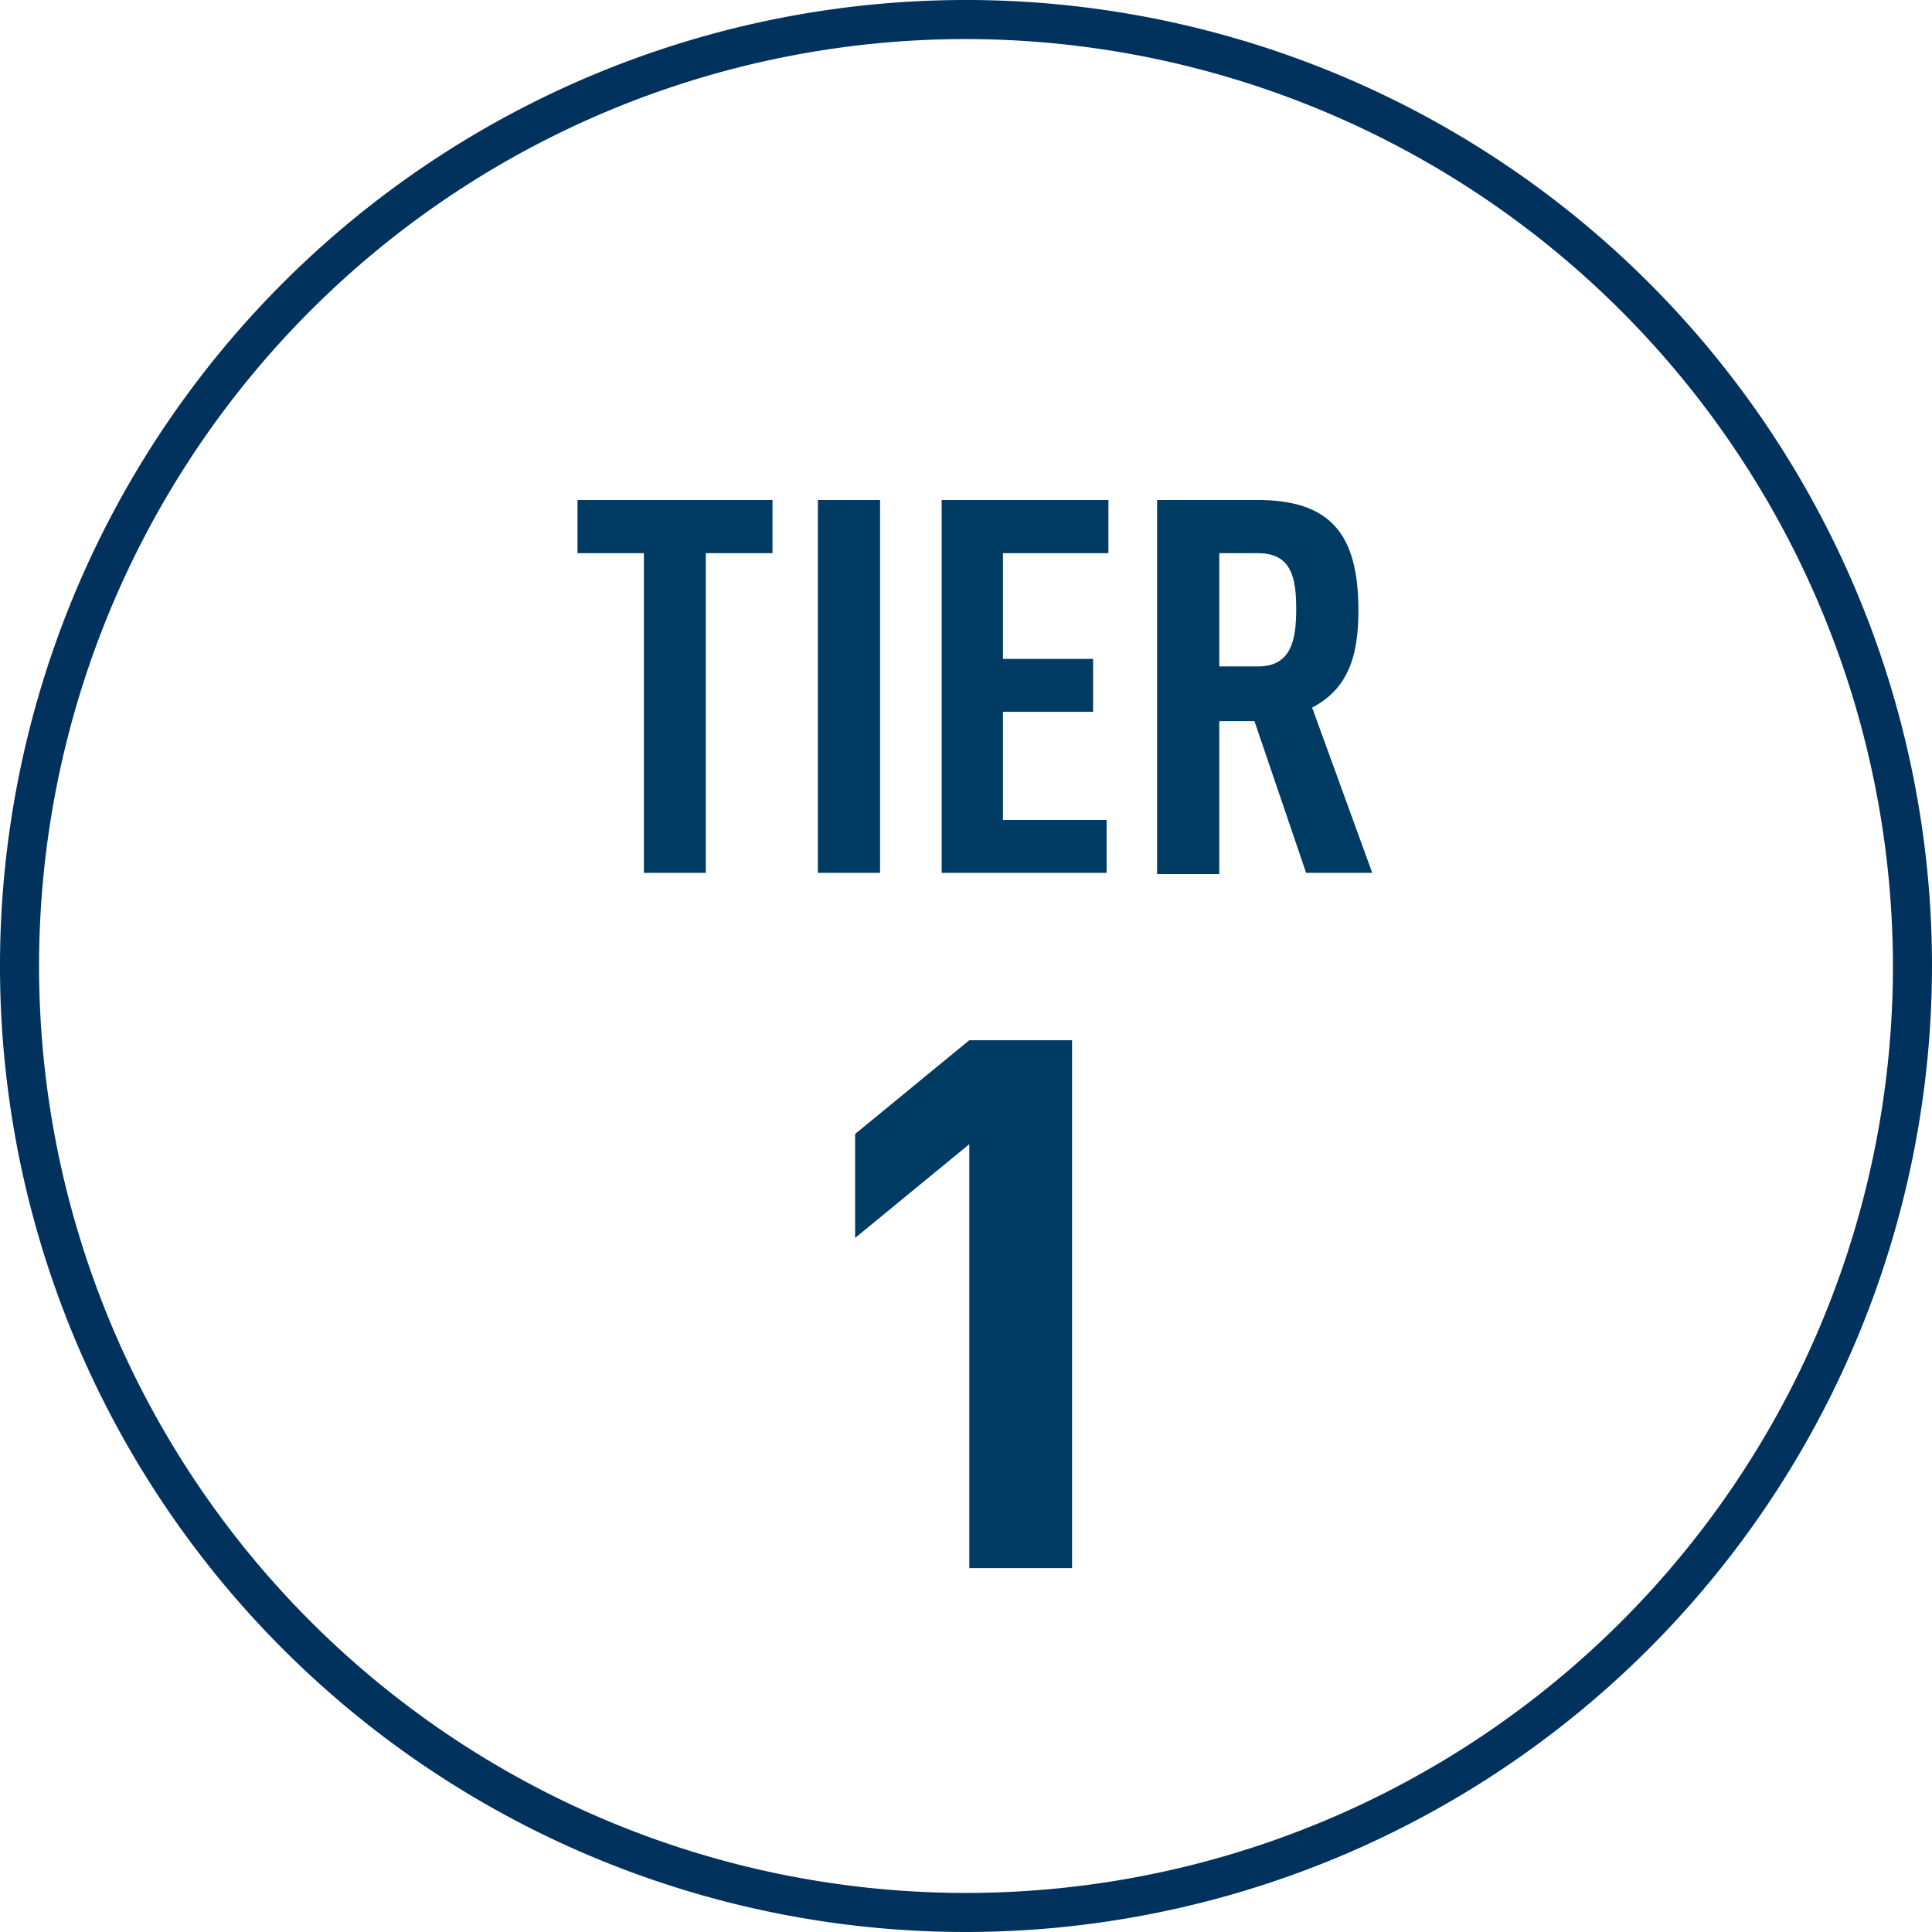
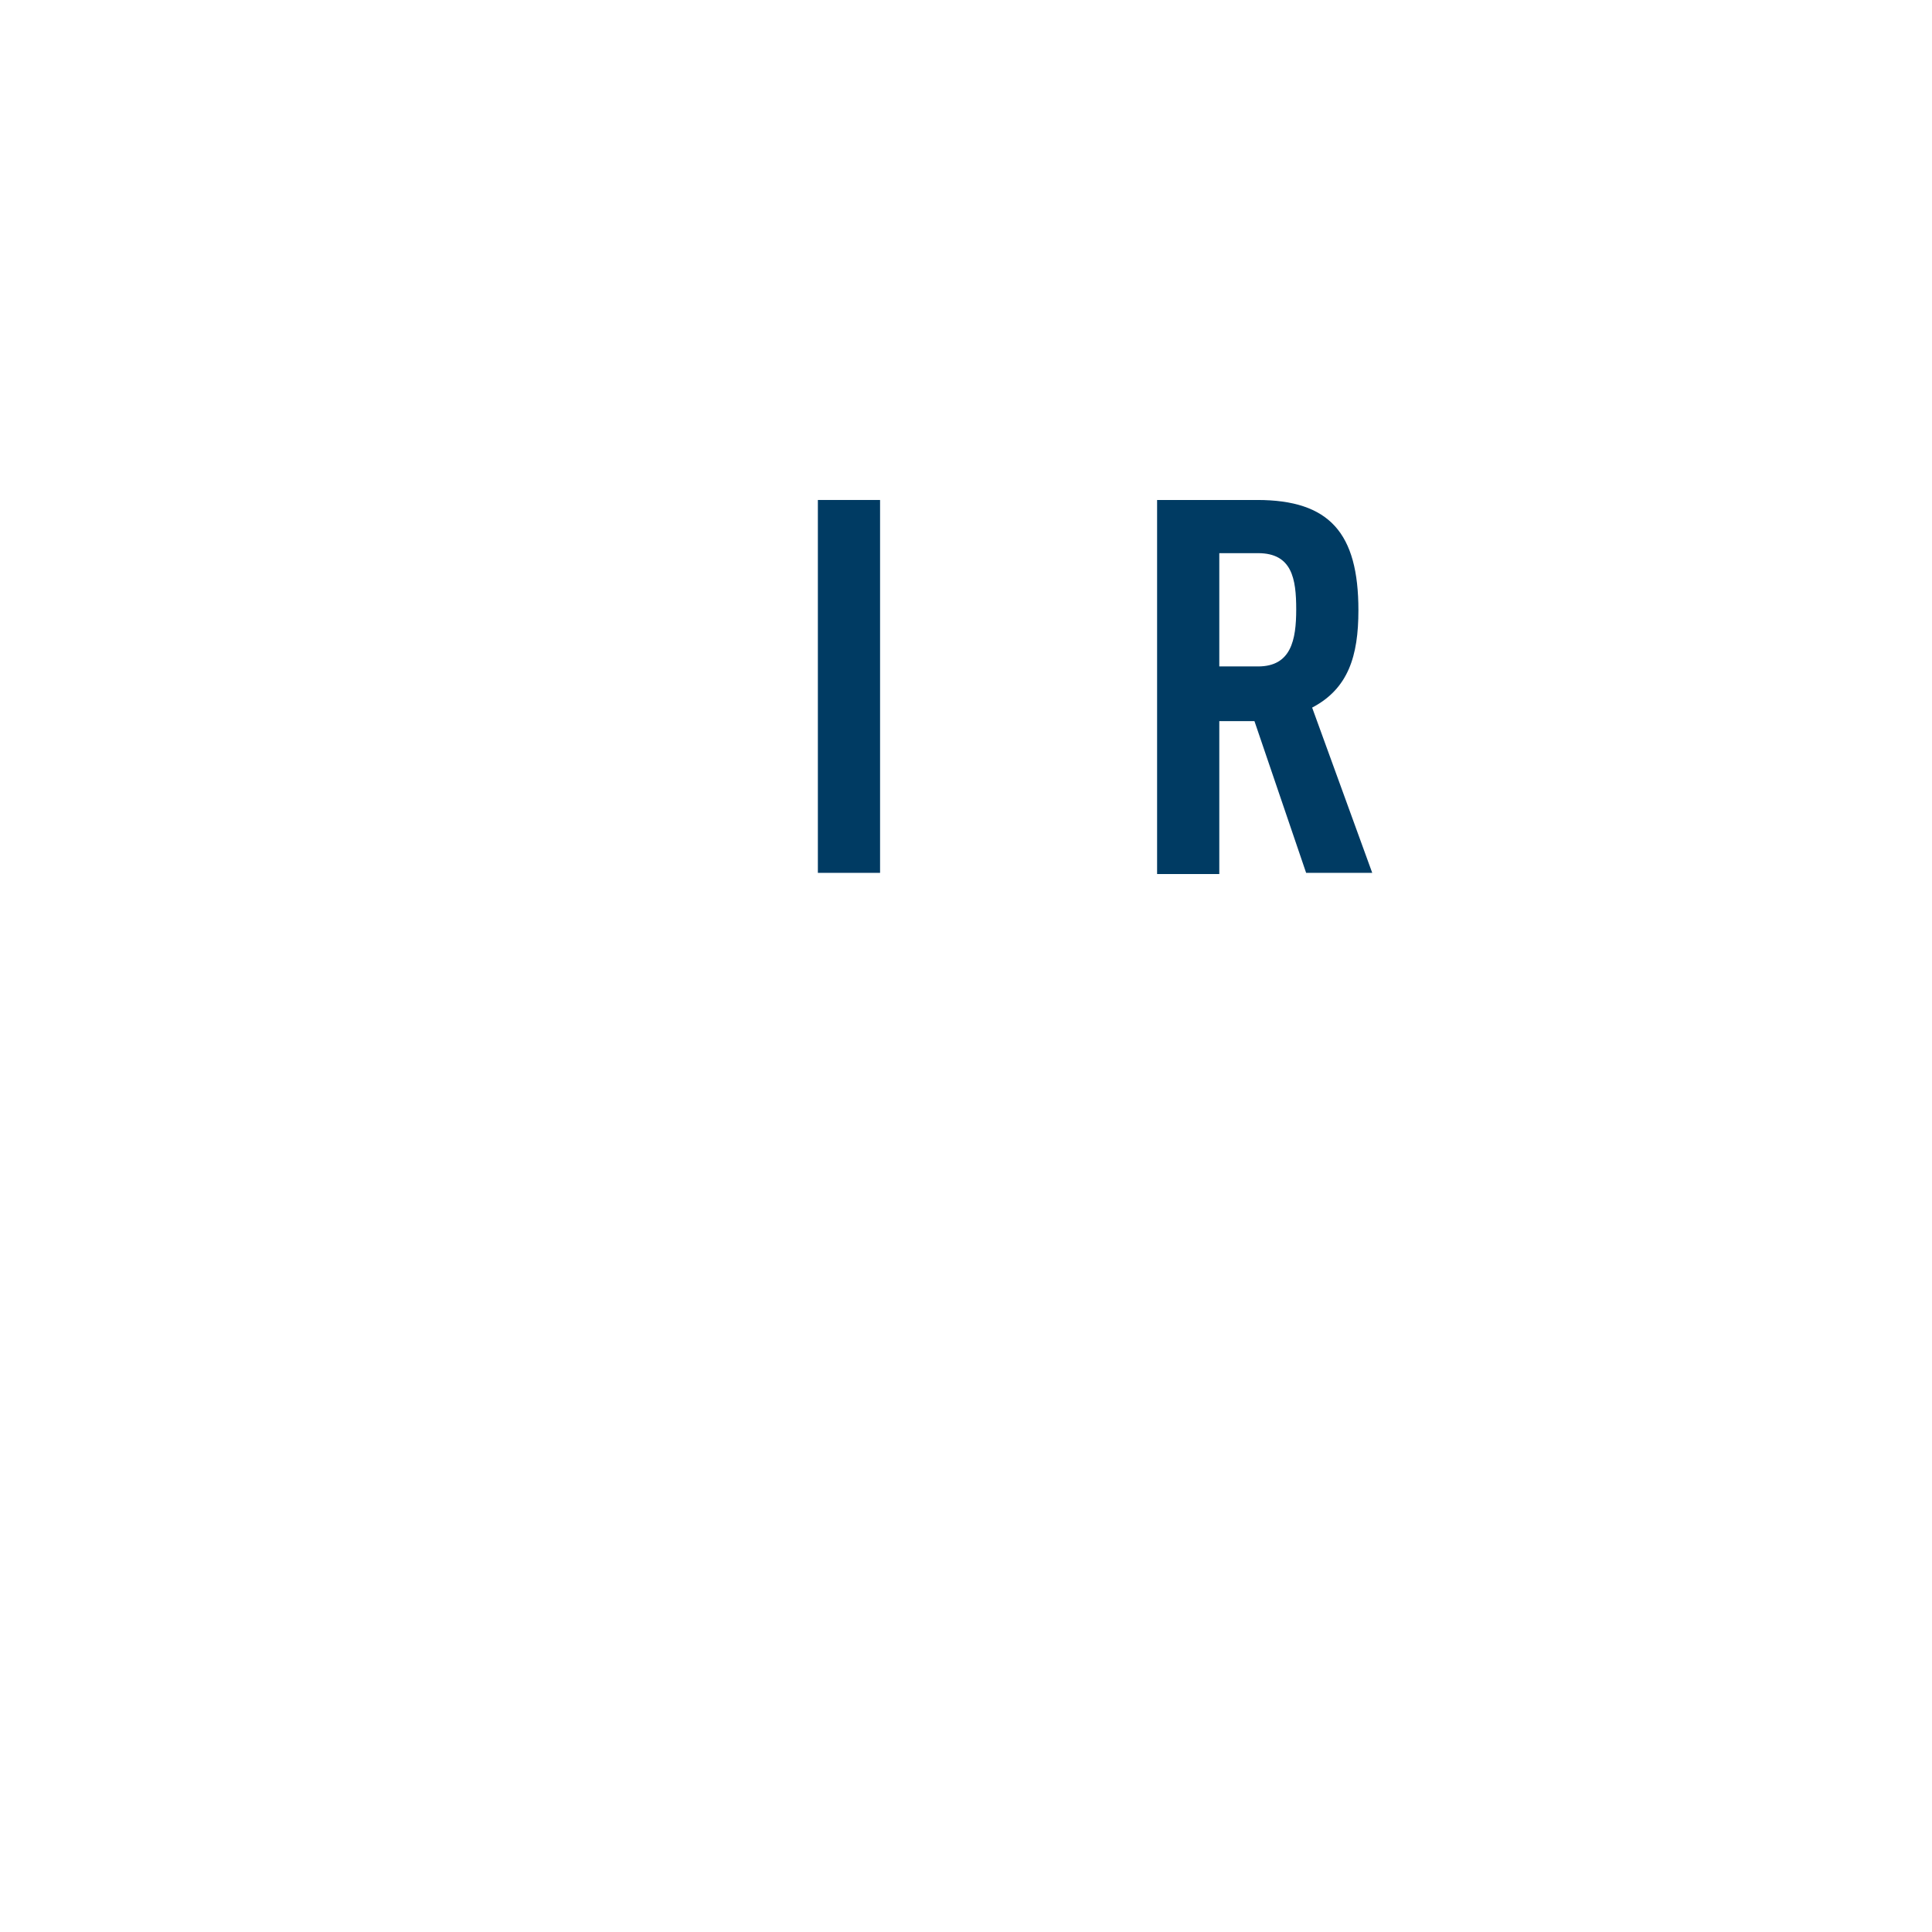
<svg xmlns="http://www.w3.org/2000/svg" viewBox="0 0 64.3 64.3">
  <defs>
    <style>.cls-1{fill:#00325d;}.cls-2{fill:#003b63;}</style>
  </defs>
  <g id="Layer_2" data-name="Layer 2">
    <g id="Layer_1-2" data-name="Layer 1">
-       <path class="cls-1" d="M32.15,64.3A32.15,32.15,0,1,1,64.3,32.15,32.18,32.18,0,0,1,32.15,64.3Zm0-63A30.85,30.85,0,1,0,63,32.15,30.89,30.89,0,0,0,32.15,1.3Z" />
-       <path class="cls-2" d="M23.49,18.41V29.05H21.43V18.41H19.22V16.64h6.49v1.77Z" />
      <path class="cls-2" d="M27.22,29.05V16.64h2.07V29.05Z" />
-       <path class="cls-2" d="M31.34,29.05V16.64h5.55v1.77H33.38v3.52h3v1.76h-3v3.6h3.45v1.76Z" />
      <path class="cls-2" d="M43.47,29.05,41.75,24H40.58v5.09H38.51V16.64h3.33c2.41,0,3.37,1.1,3.37,3.67,0,1.53-.34,2.61-1.54,3.24l2,5.5Zm-1.6-10.64H40.58v3.77h1.29c1.1,0,1.27-.88,1.27-1.9S43,18.41,41.87,18.41Z" />
-       <path class="cls-2" d="M32.26,52.19V38.08l-3.8,3.12V37.74l3.8-3.12h3.42V52.19Z" />
    </g>
  </g>
</svg>